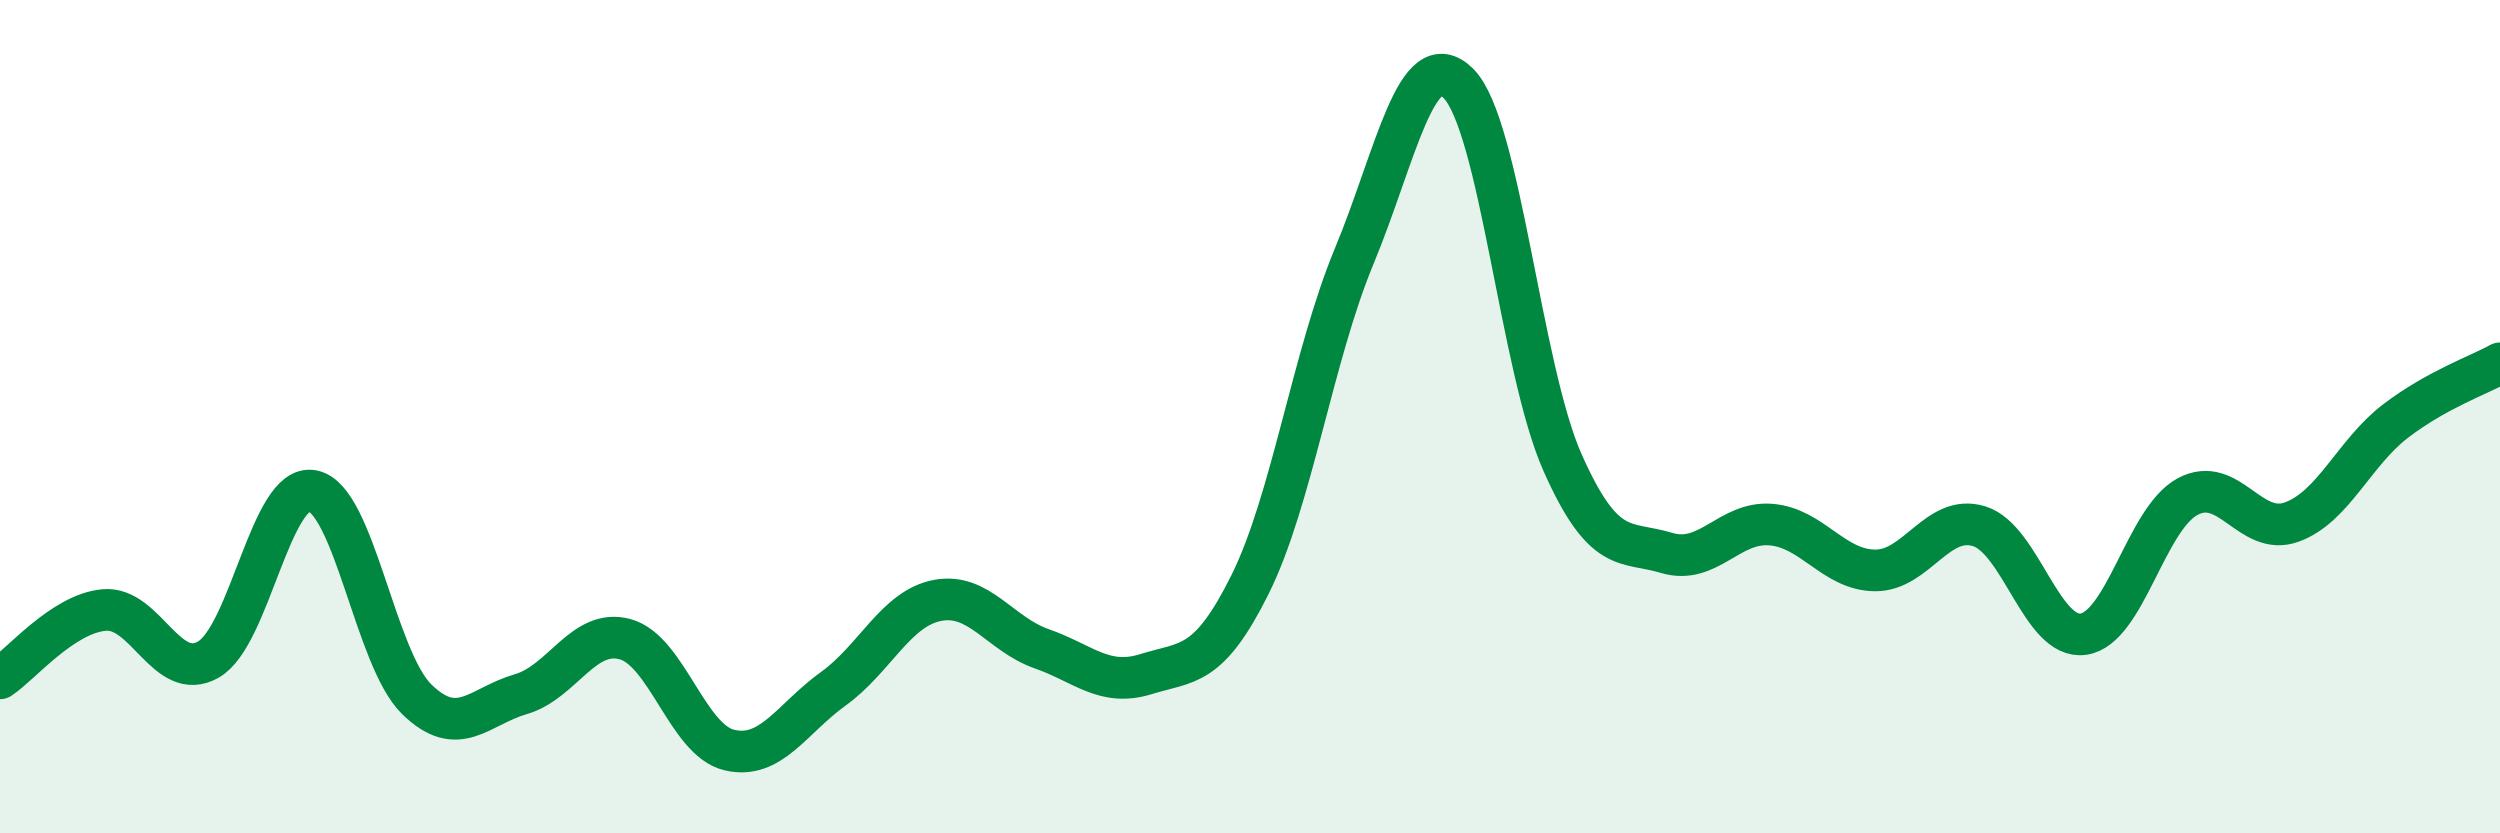
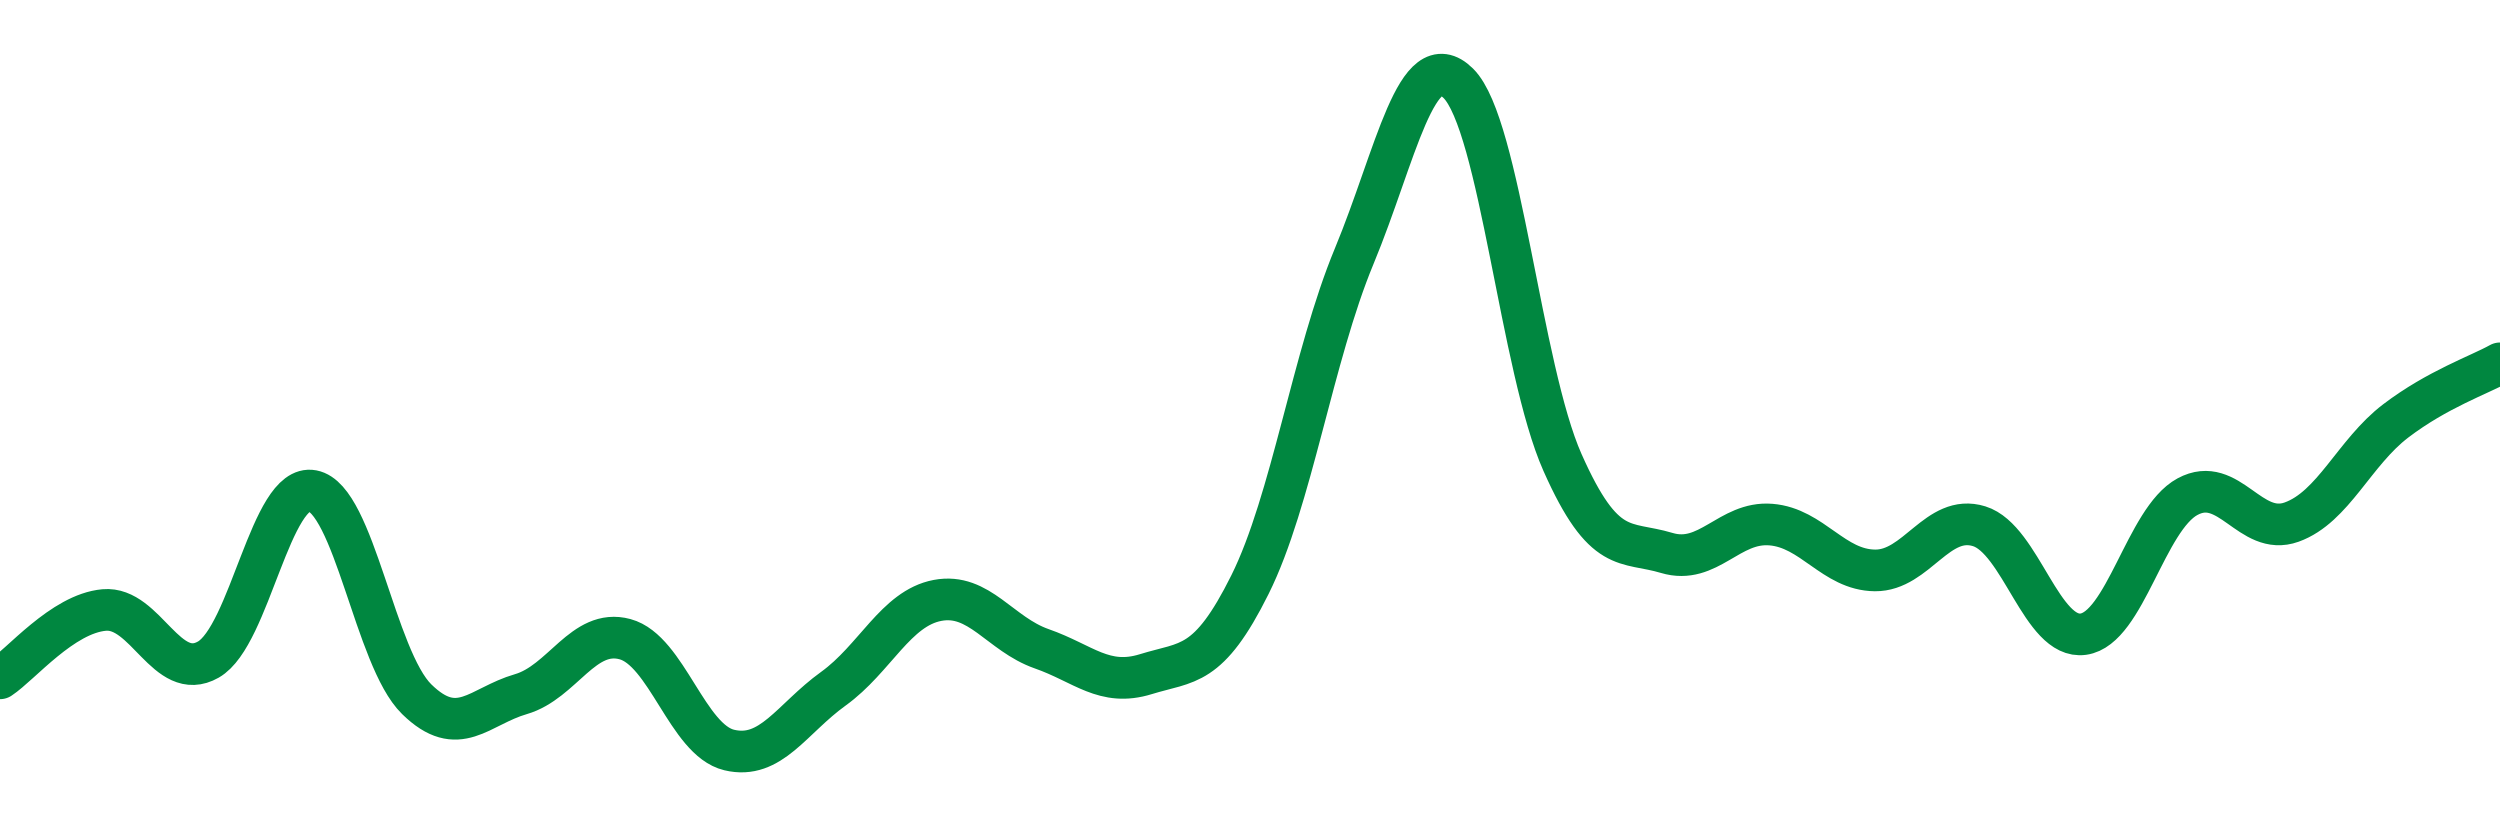
<svg xmlns="http://www.w3.org/2000/svg" width="60" height="20" viewBox="0 0 60 20">
-   <path d="M 0,16.28 C 0.5,15.95 1.5,14.73 2.5,14.64 C 3.5,14.55 4,16.4 5,15.83 C 6,15.26 6.5,11.59 7.5,11.78 C 8.5,11.97 9,15.8 10,16.78 C 11,17.76 11.5,16.95 12.5,16.66 C 13.5,16.37 14,15.07 15,15.34 C 16,15.61 16.5,17.76 17.5,18 C 18.5,18.24 19,17.25 20,16.53 C 21,15.81 21.5,14.6 22.5,14.41 C 23.5,14.22 24,15.22 25,15.57 C 26,15.92 26.5,16.49 27.5,16.18 C 28.5,15.87 29,16.04 30,14.03 C 31,12.02 31.5,8.56 32.5,6.15 C 33.5,3.74 34,1.01 35,2 C 36,2.99 36.5,8.85 37.5,11.1 C 38.5,13.35 39,12.97 40,13.27 C 41,13.57 41.5,12.51 42.5,12.59 C 43.5,12.67 44,13.68 45,13.69 C 46,13.7 46.5,12.32 47.5,12.63 C 48.5,12.94 49,15.36 50,15.22 C 51,15.08 51.5,12.46 52.5,11.92 C 53.5,11.38 54,12.89 55,12.53 C 56,12.17 56.5,10.86 57.5,10.1 C 58.5,9.34 59.5,9 60,8.72L60 20L0 20Z" fill="#008740" opacity="0.1" stroke-linecap="round" stroke-linejoin="round" />
  <path d="M 0,16.28 C 0.5,15.95 1.5,14.73 2.5,14.64 C 3.5,14.55 4,16.4 5,15.83 C 6,15.26 6.5,11.59 7.5,11.78 C 8.5,11.97 9,15.8 10,16.78 C 11,17.76 11.5,16.95 12.5,16.66 C 13.5,16.37 14,15.07 15,15.34 C 16,15.61 16.5,17.76 17.5,18 C 18.5,18.24 19,17.25 20,16.53 C 21,15.81 21.5,14.6 22.5,14.41 C 23.5,14.22 24,15.22 25,15.57 C 26,15.92 26.5,16.49 27.5,16.18 C 28.5,15.87 29,16.04 30,14.03 C 31,12.02 31.5,8.56 32.5,6.15 C 33.5,3.74 34,1.01 35,2 C 36,2.99 36.5,8.85 37.5,11.1 C 38.5,13.35 39,12.97 40,13.27 C 41,13.57 41.5,12.51 42.5,12.59 C 43.5,12.67 44,13.68 45,13.69 C 46,13.7 46.5,12.32 47.5,12.63 C 48.5,12.94 49,15.36 50,15.22 C 51,15.08 51.5,12.46 52.5,11.92 C 53.5,11.38 54,12.89 55,12.53 C 56,12.17 56.5,10.86 57.5,10.1 C 58.5,9.34 59.5,9 60,8.72" stroke="#008740" stroke-width="1" fill="none" stroke-linecap="round" stroke-linejoin="round" />
</svg>